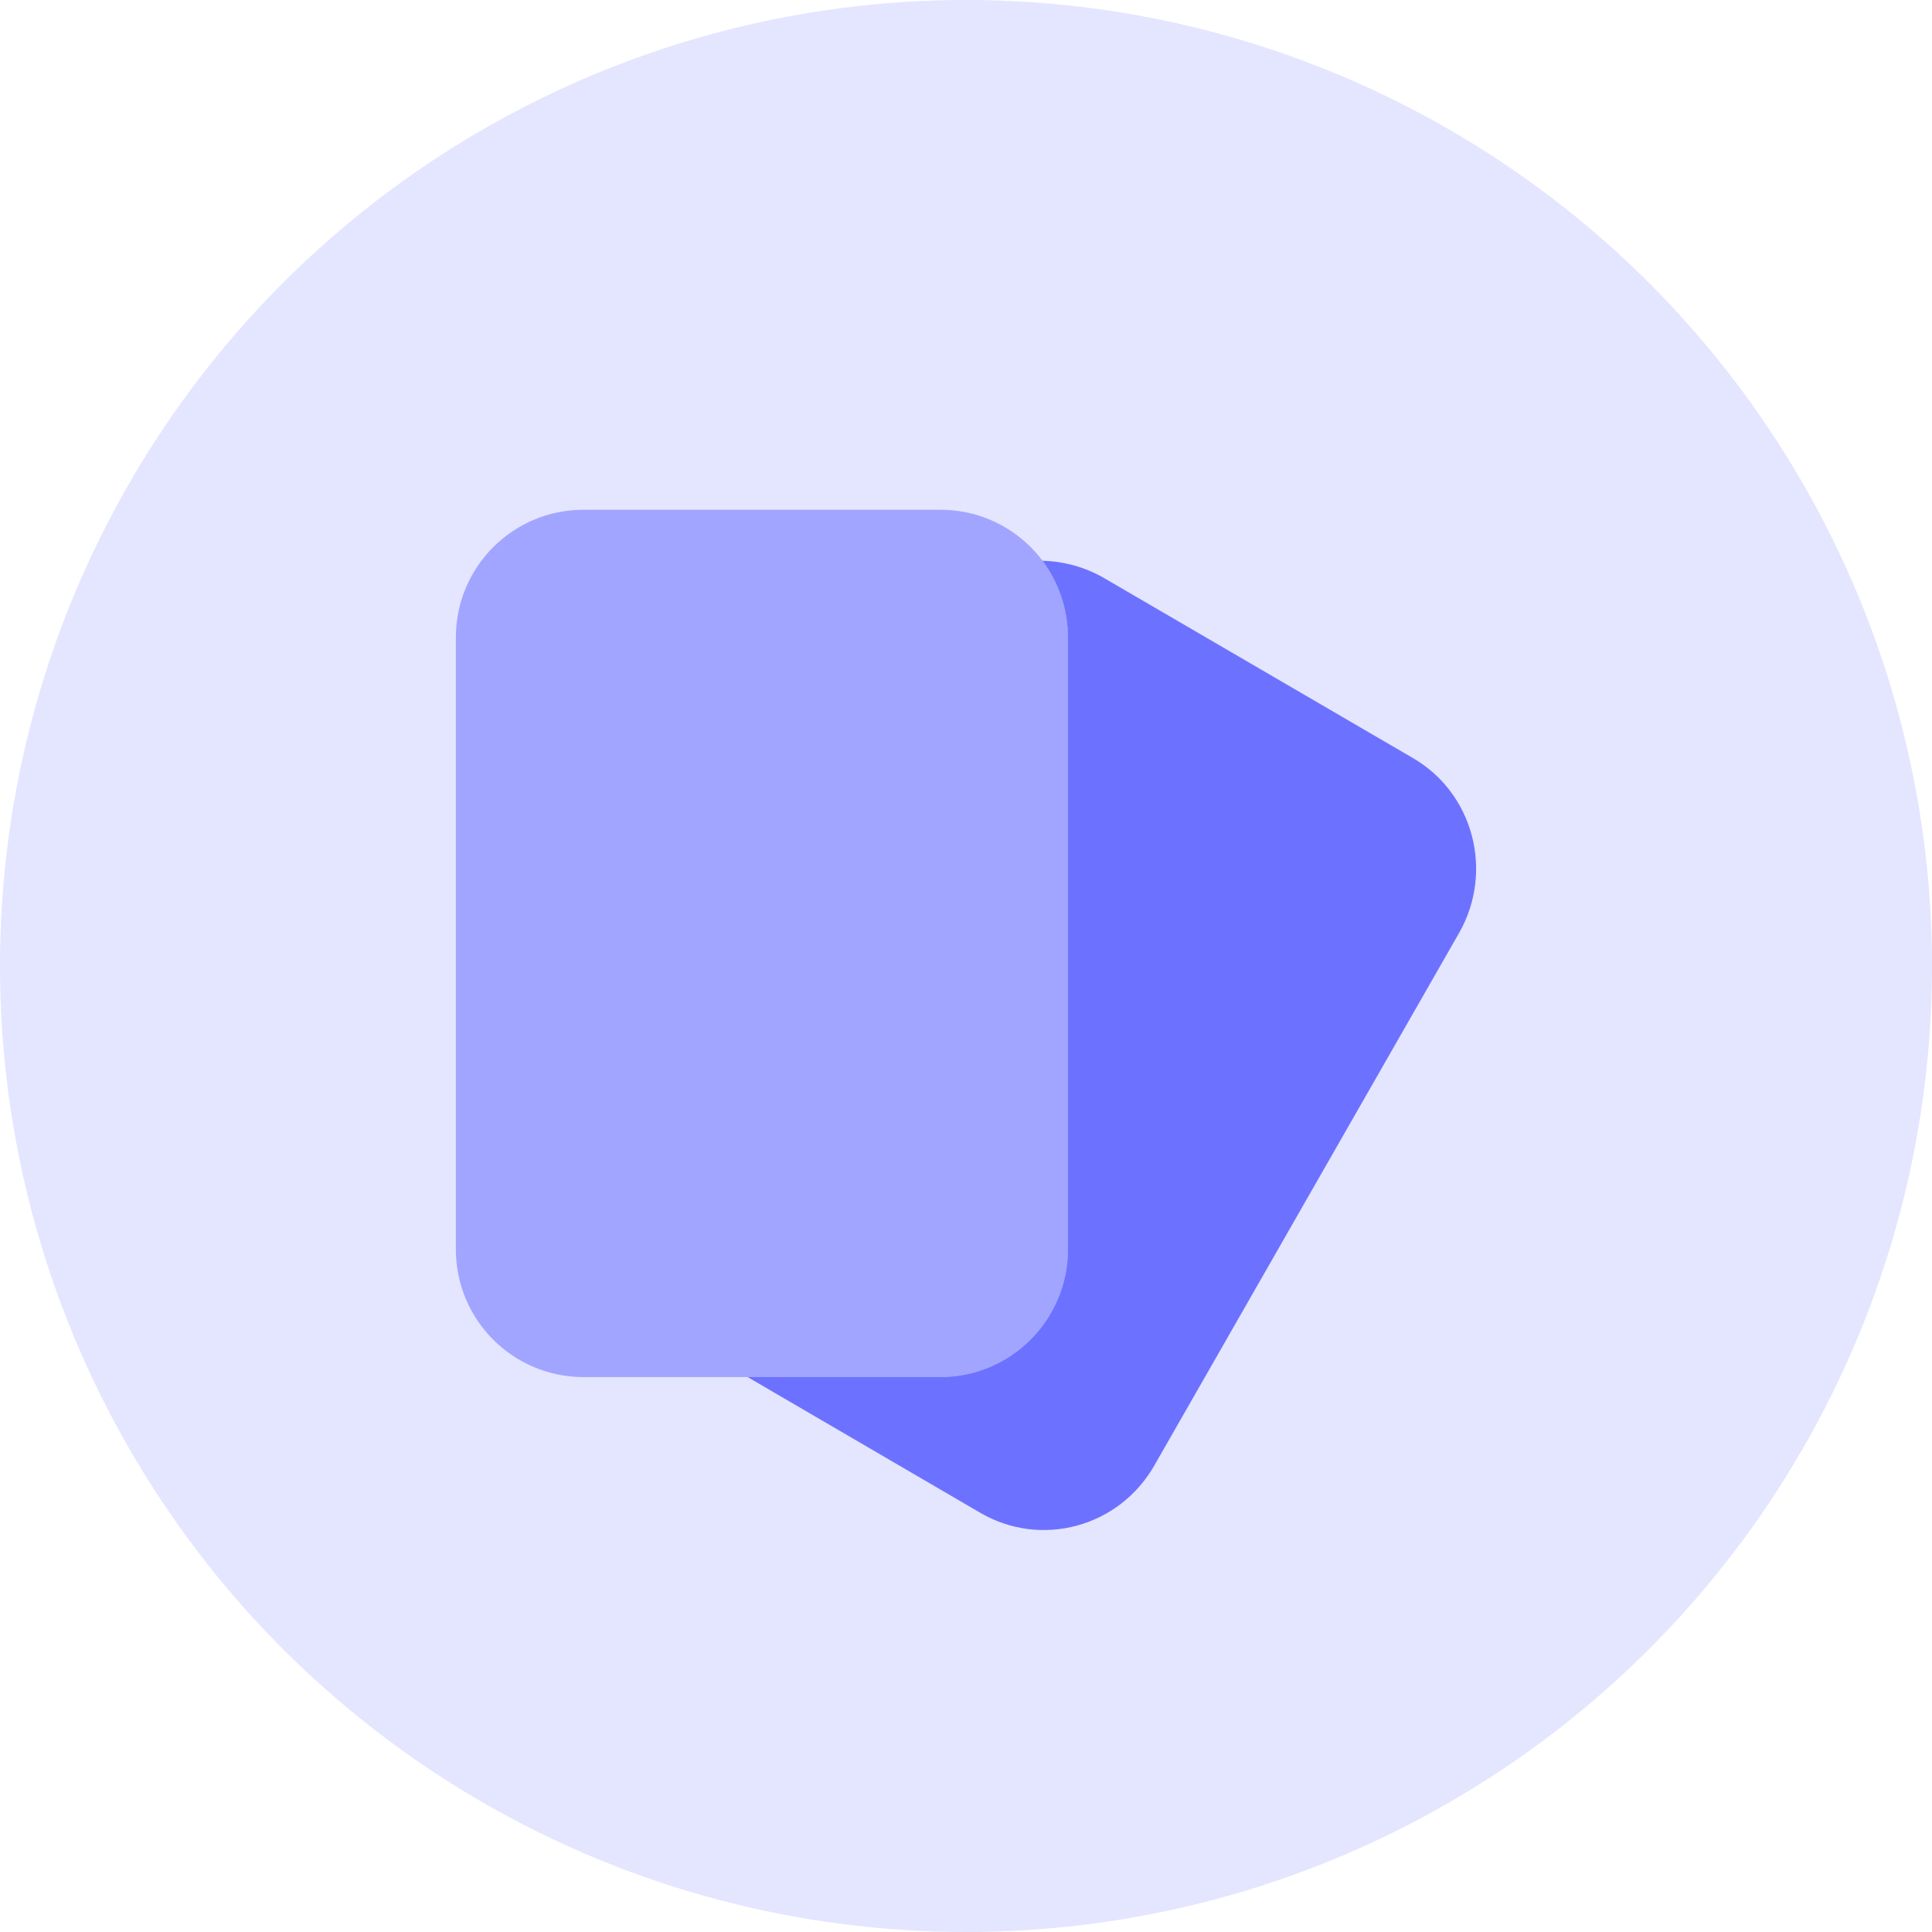
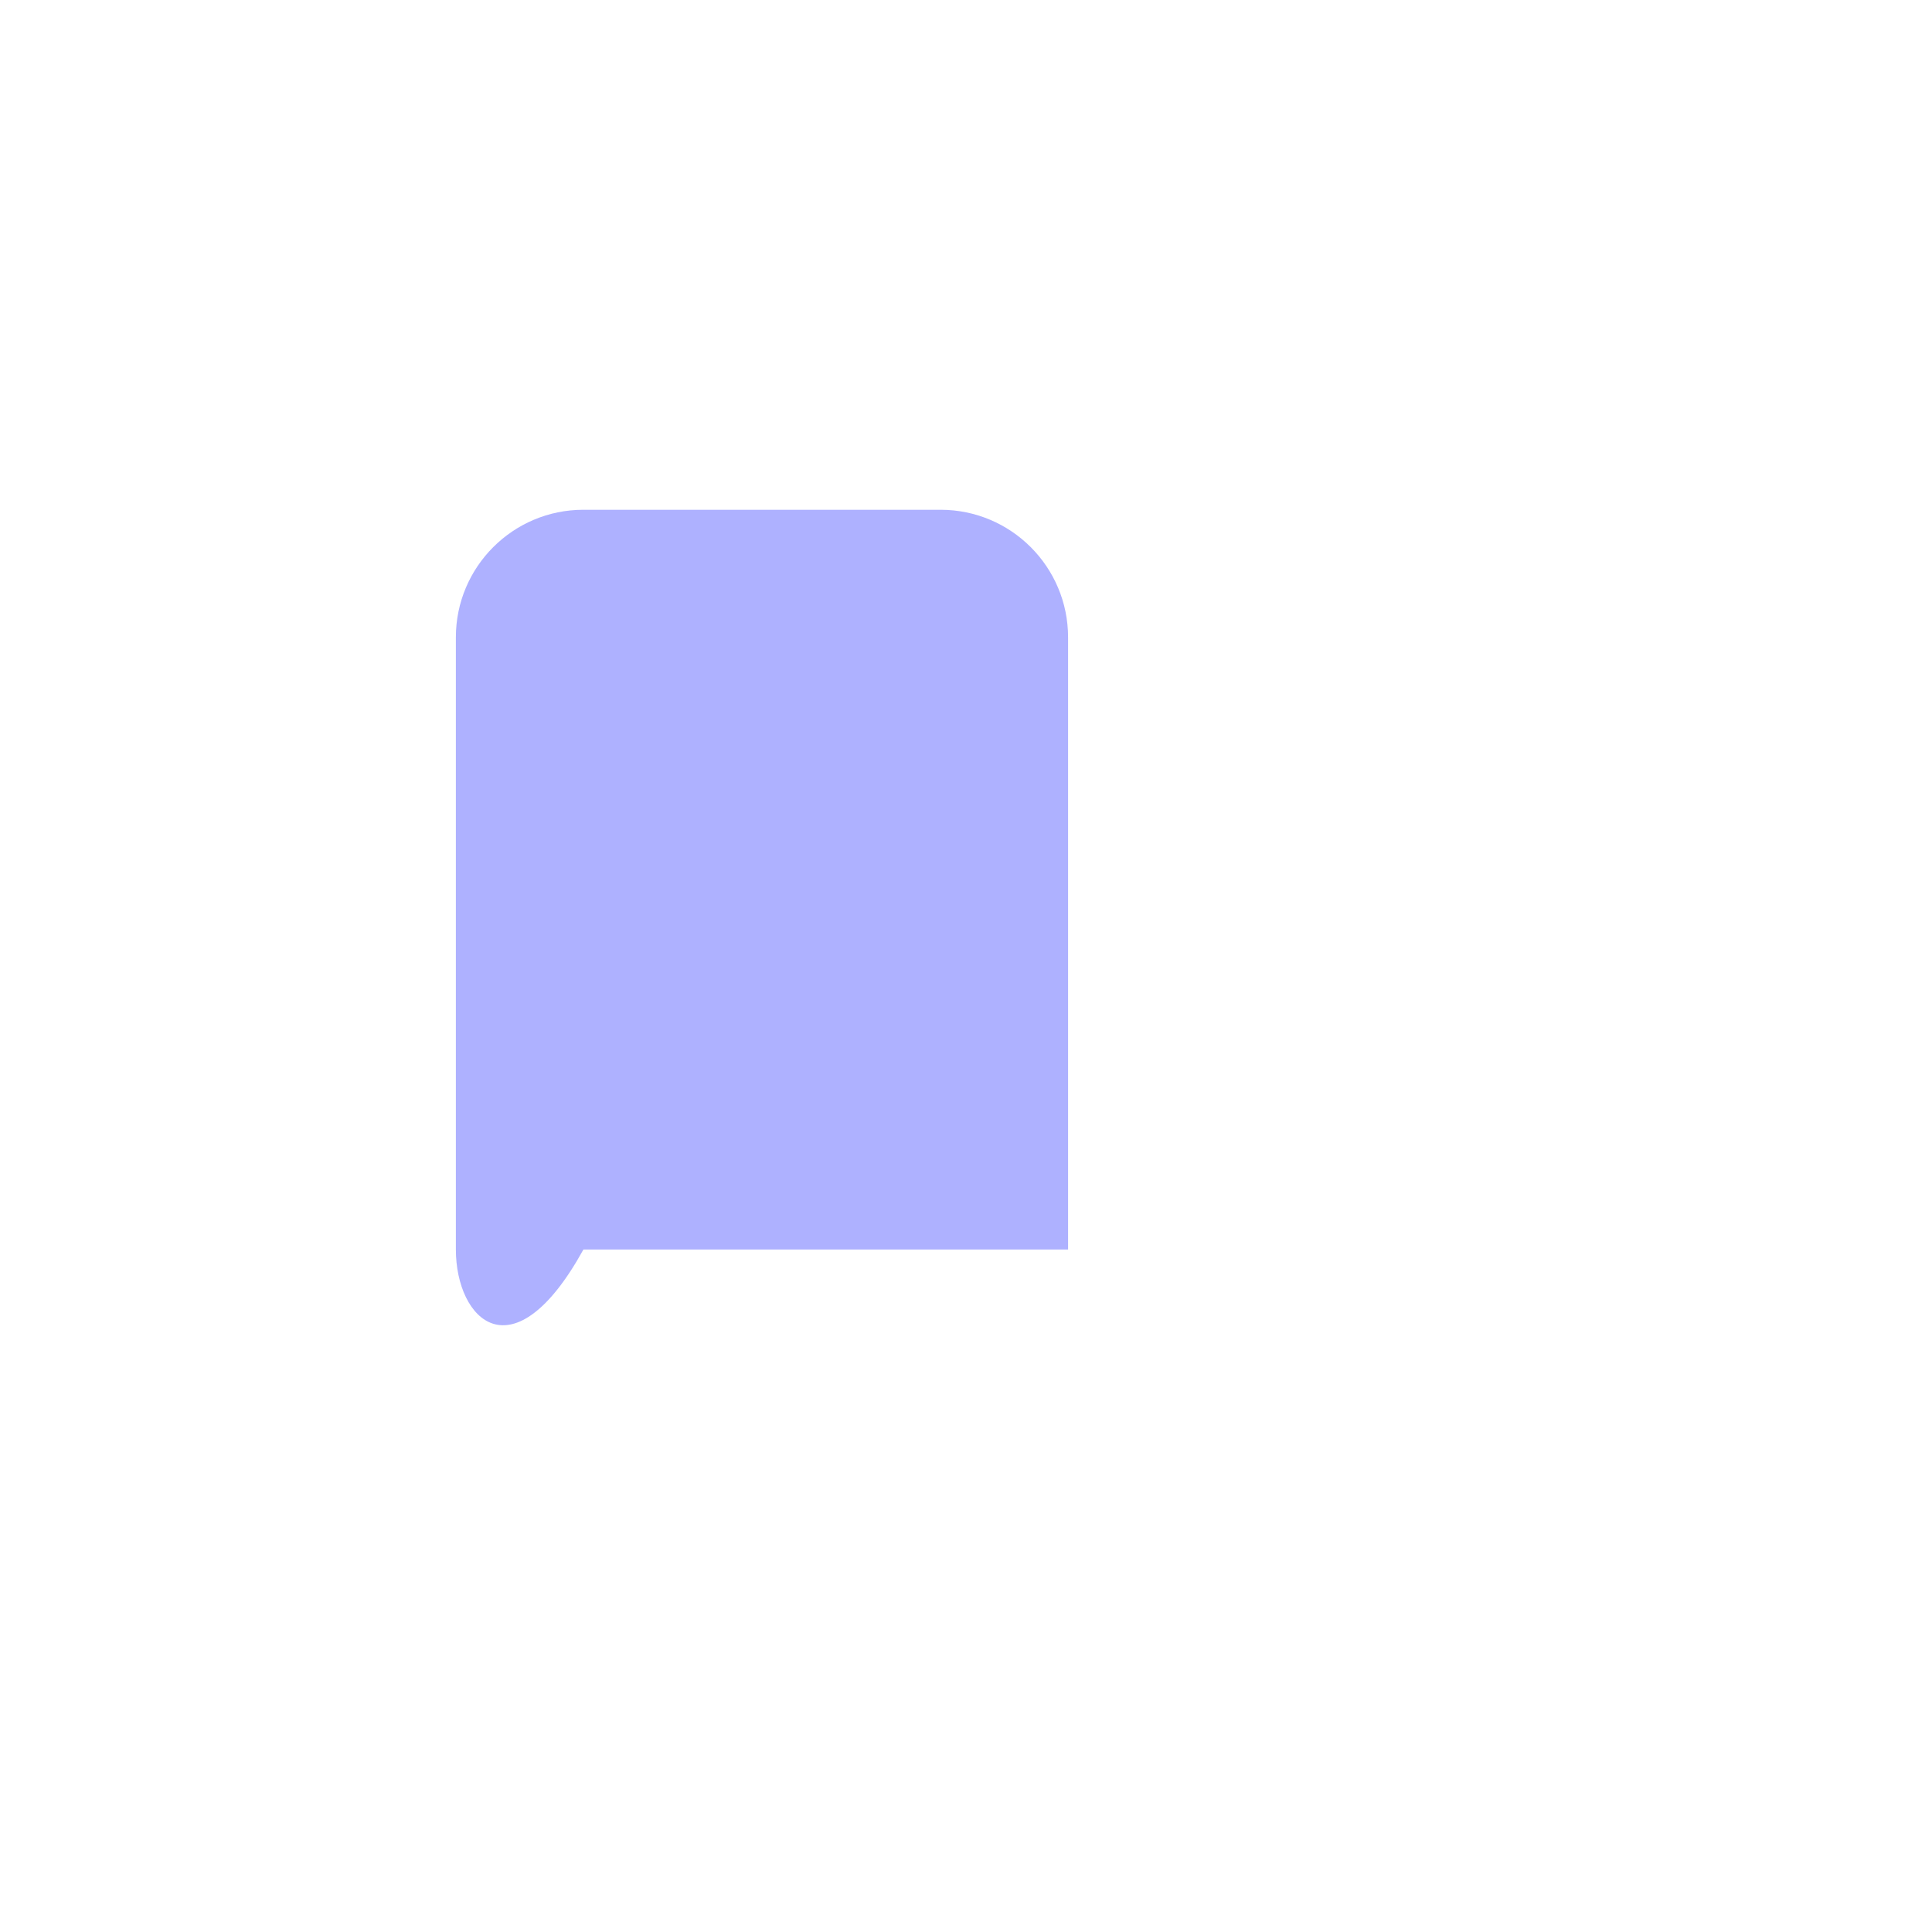
<svg xmlns="http://www.w3.org/2000/svg" width="48" height="48" viewBox="0 0 48 48" fill="none">
  <g clip-path="url(#clip0_4529_47767)">
-     <circle opacity="0.18" cx="24" cy="24" r="24" fill="#6C72FF" />
-     <path opacity="0.55" d="M26.536 15.834V31.044C26.536 32.794 25.118 34.213 23.367 34.213H14.495C12.745 34.213 11.326 32.794 11.326 31.044V15.834C11.326 14.084 12.745 12.665 14.495 12.665H23.367C25.118 12.665 26.536 14.084 26.536 15.834Z" fill="#6C72FF" />
-     <path d="M36.255 23.172L28.675 36.417C27.801 37.938 25.874 38.471 24.353 37.584L18.573 34.212H23.364C25.113 34.212 26.533 32.792 26.533 31.043V15.834C26.533 15.124 26.292 14.452 25.899 13.932C26.419 13.945 26.951 14.084 27.433 14.363L35.089 18.825C36.61 19.699 37.117 21.651 36.255 23.172Z" fill="#6C72FF" />
+     <path opacity="0.55" d="M26.536 15.834V31.044H14.495C12.745 34.213 11.326 32.794 11.326 31.044V15.834C11.326 14.084 12.745 12.665 14.495 12.665H23.367C25.118 12.665 26.536 14.084 26.536 15.834Z" fill="#6C72FF" />
  </g>
  <defs>
    <clipPath id="clip0_4529_47767">
      <rect width="48" height="48" fill="white" />
    </clipPath>
  </defs>
</svg>